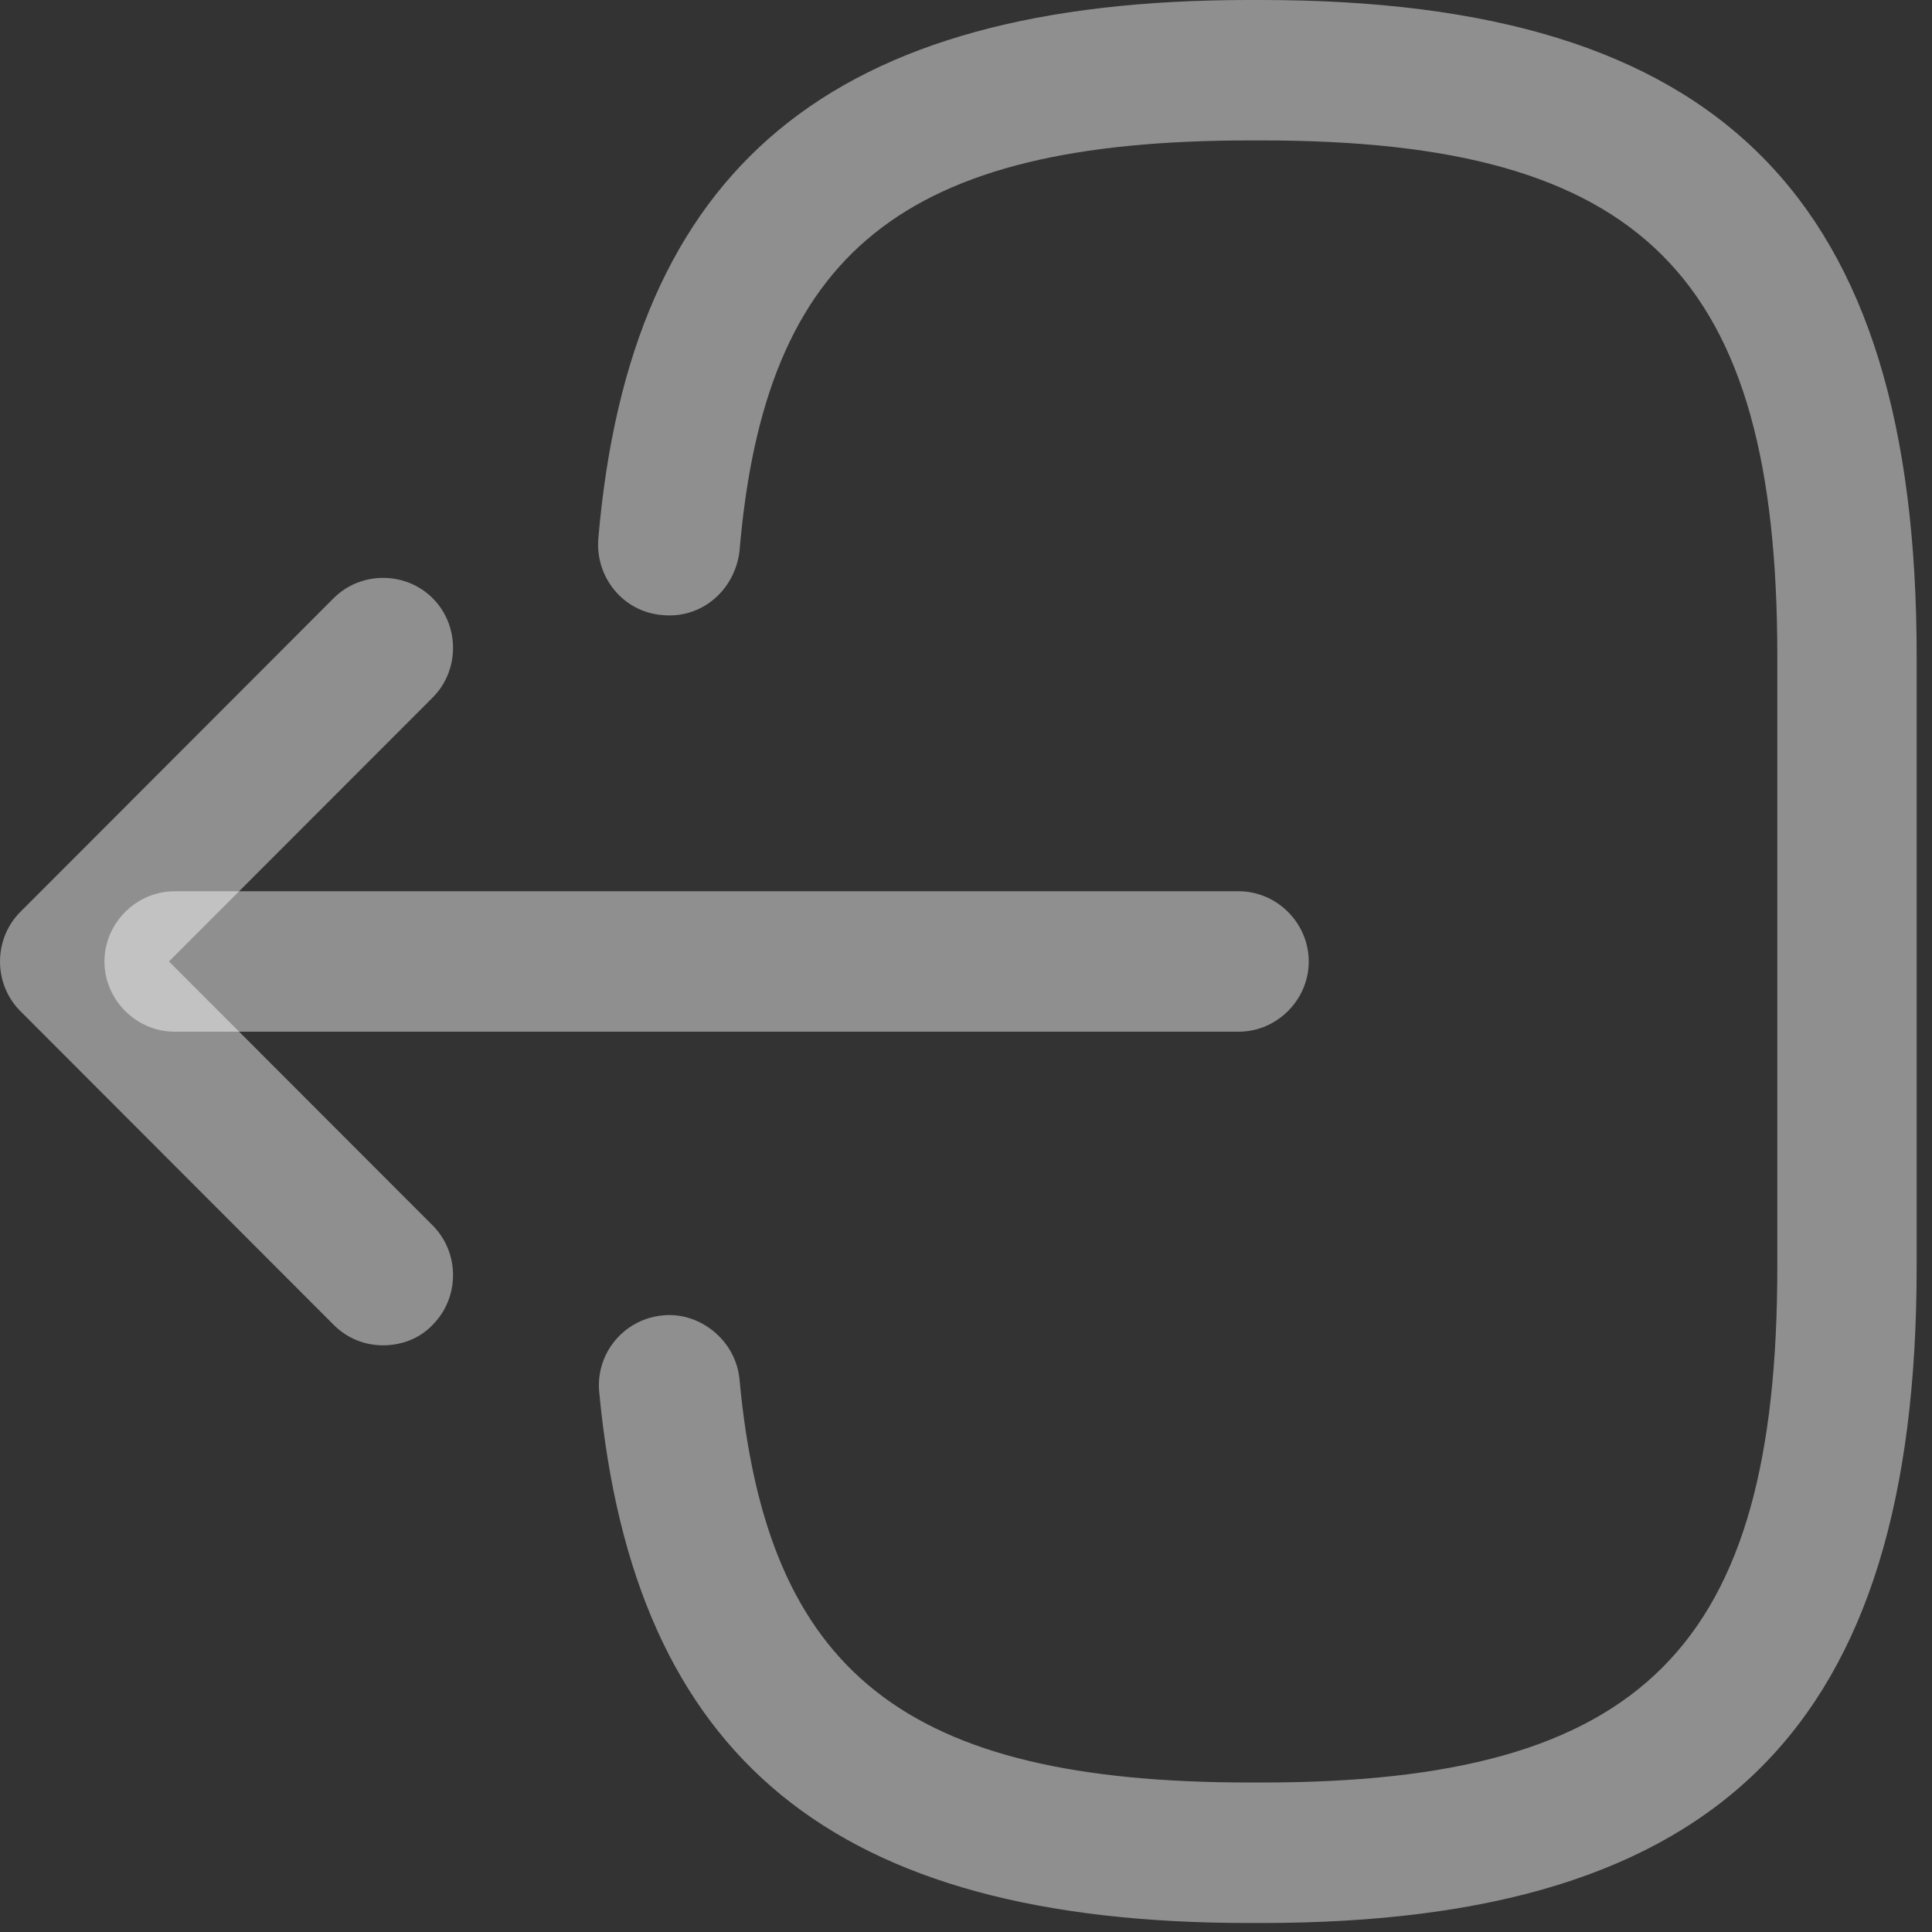
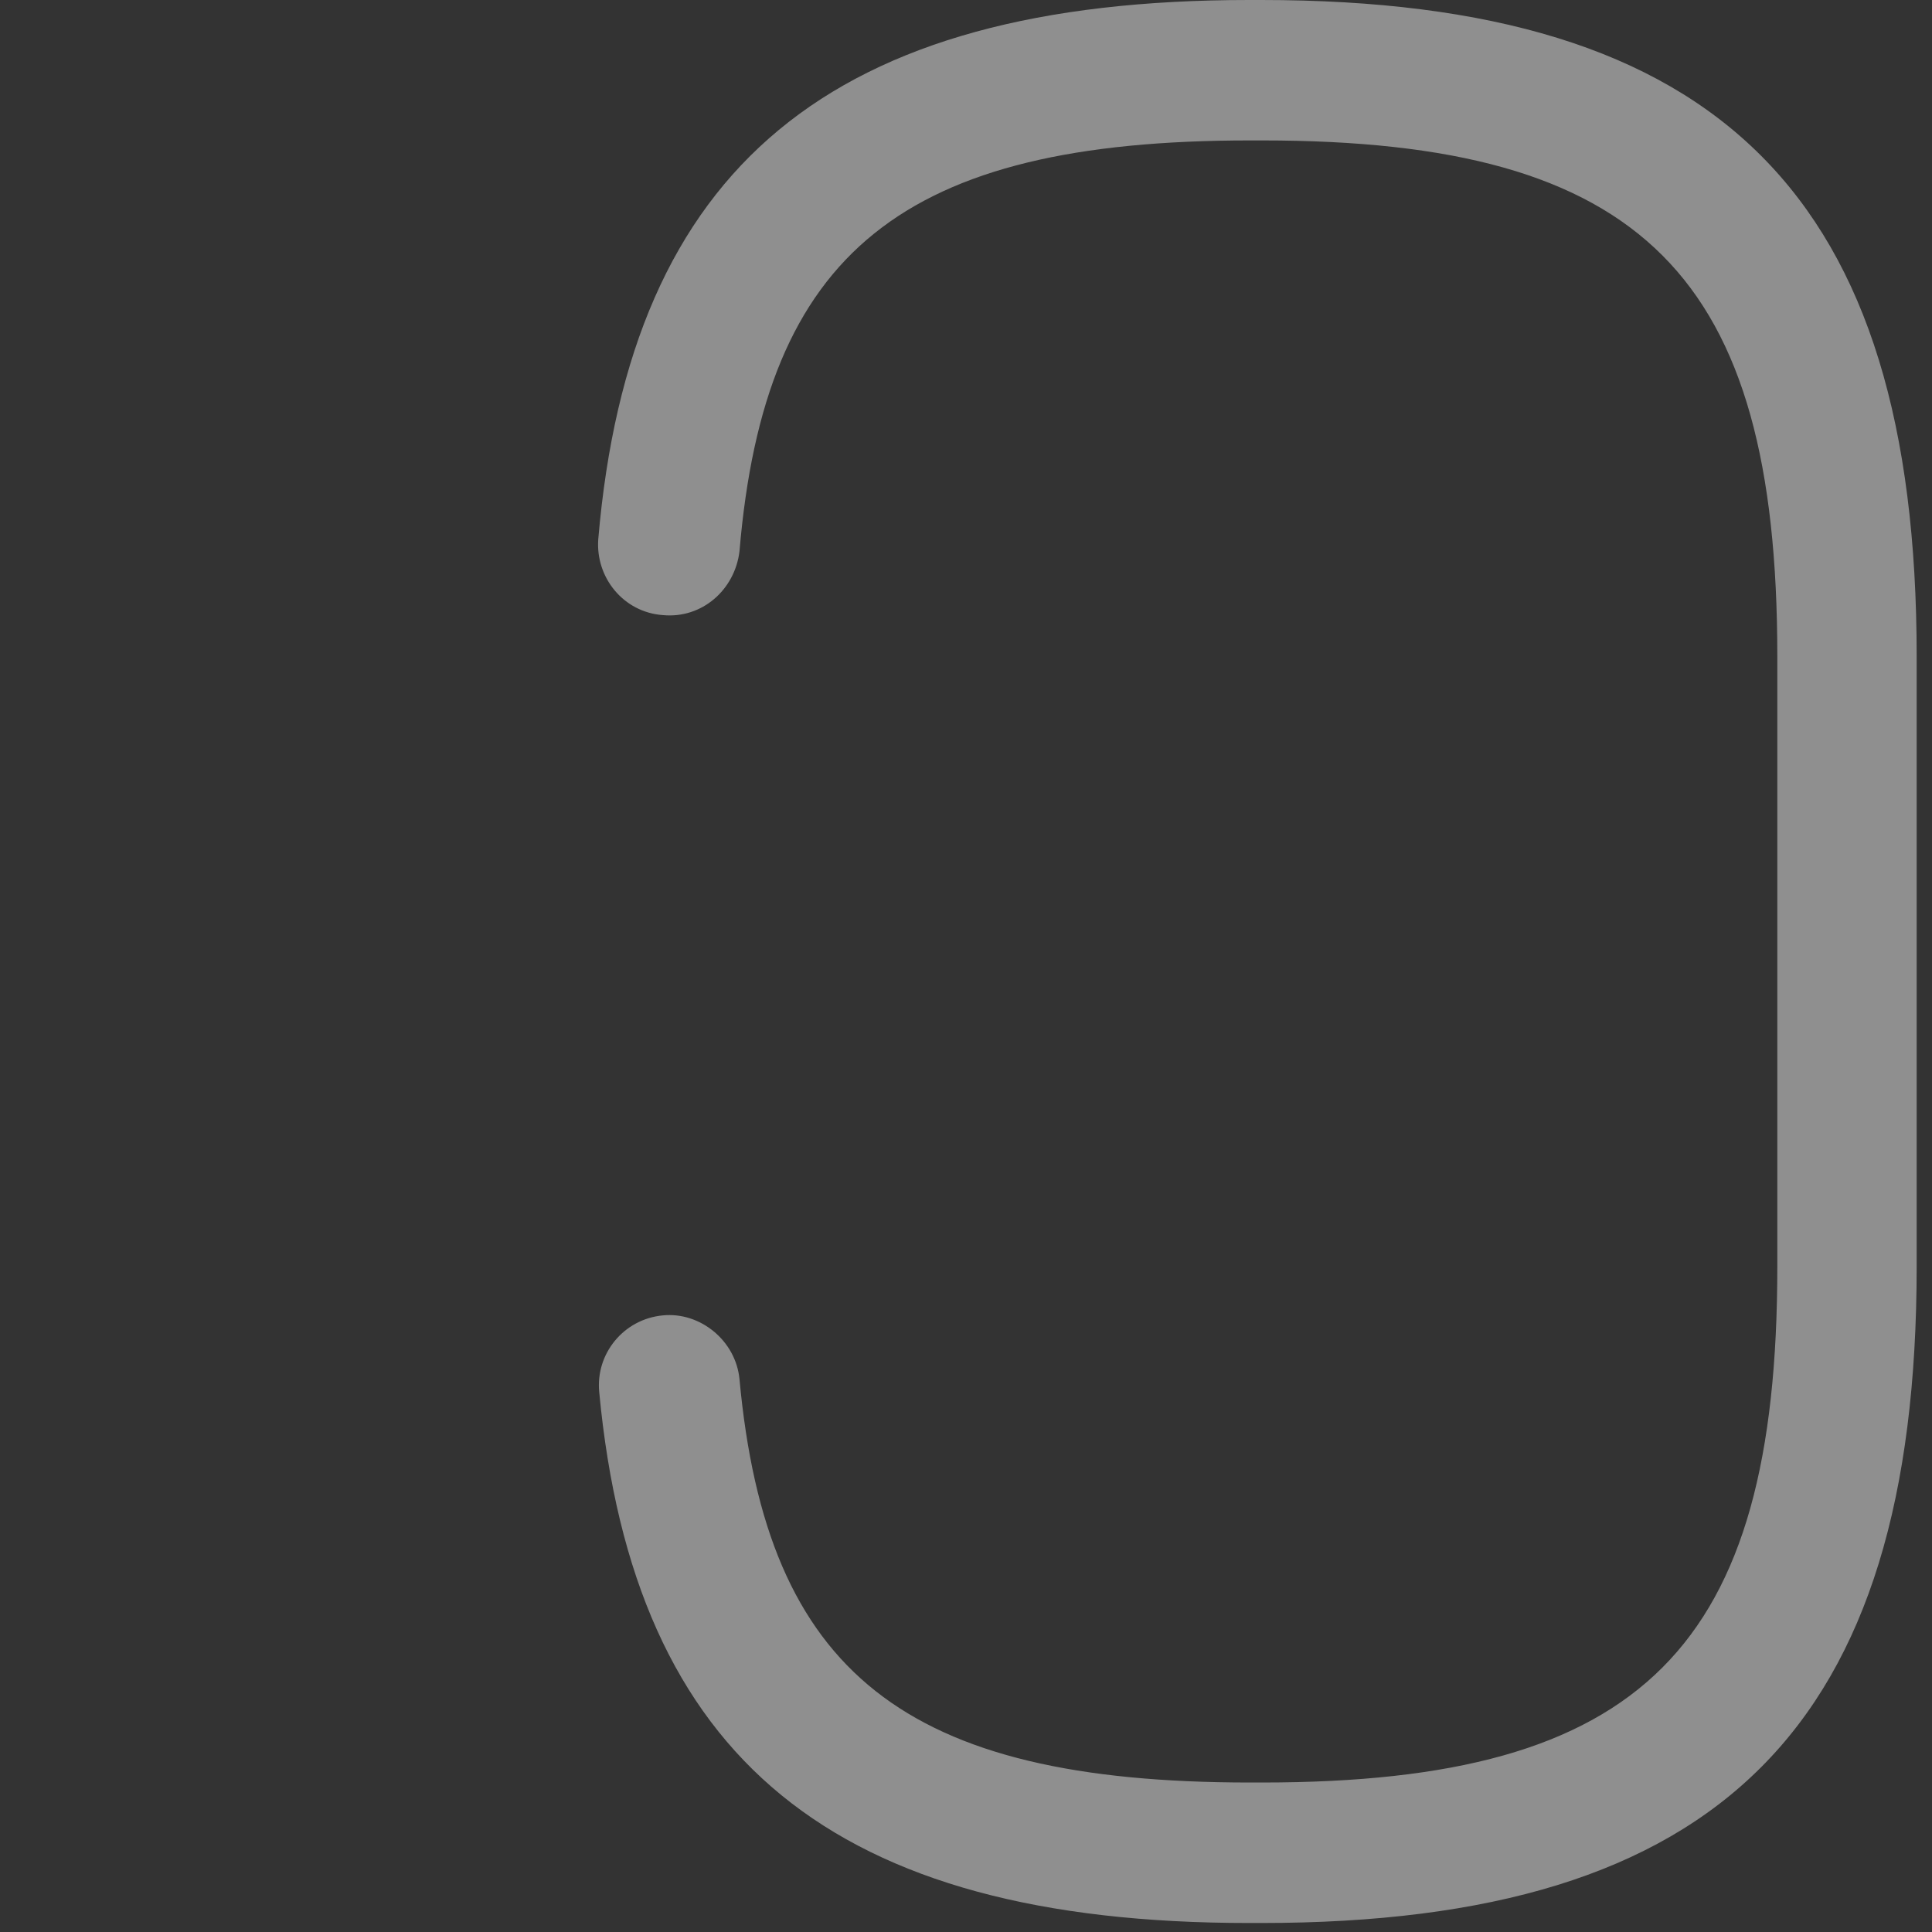
<svg xmlns="http://www.w3.org/2000/svg" width="32" height="32" viewBox="0 0 32 32" fill="none">
  <rect x="0" y="0" width="32" height="32" fill="#333333" stroke="none" />
  <g id="ð¦ icon &quot;logout&quot;">
    <g id="Group">
      <path id="Vector" d="M20.89 31.851H20.688C13.812 31.851 10.498 29.137 9.925 23.058C9.863 22.422 10.328 21.849 10.978 21.787C11.597 21.725 12.186 22.205 12.248 22.841C12.697 27.71 14.989 29.524 20.704 29.524H20.905C27.208 29.524 29.438 27.292 29.438 20.98V10.87C29.438 4.559 27.208 2.326 20.905 2.326H20.704C14.958 2.326 12.666 4.171 12.248 9.133C12.17 9.769 11.628 10.25 10.978 10.188C10.328 10.141 9.863 9.568 9.909 8.932C10.436 2.76 13.766 0 20.688 0H20.89C28.494 0 31.746 3.256 31.746 10.87V20.98C31.746 28.594 28.494 31.851 20.89 31.851Z" fill="white" fill-opacity="0.453" />
-       <path id="Vector_2" d="M20.516 17.088H2.892C2.257 17.088 1.73 16.561 1.73 15.925C1.73 15.29 2.257 14.762 2.892 14.762H20.516C21.151 14.762 21.677 15.29 21.677 15.925C21.677 16.561 21.151 17.088 20.516 17.088Z" fill="white" fill-opacity="0.453" />
-       <path id="Vector_3" d="M6.346 22.283C6.051 22.283 5.757 22.175 5.525 21.942L0.337 16.747C-0.112 16.298 -0.112 15.553 0.337 15.104L5.525 9.909C5.974 9.459 6.717 9.459 7.167 9.909C7.616 10.359 7.616 11.103 7.167 11.553L2.799 15.925L7.167 20.298C7.616 20.748 7.616 21.492 7.167 21.942C6.95 22.175 6.64 22.283 6.346 22.283Z" fill="white" fill-opacity="0.453" />
    </g>
  </g>
</svg>